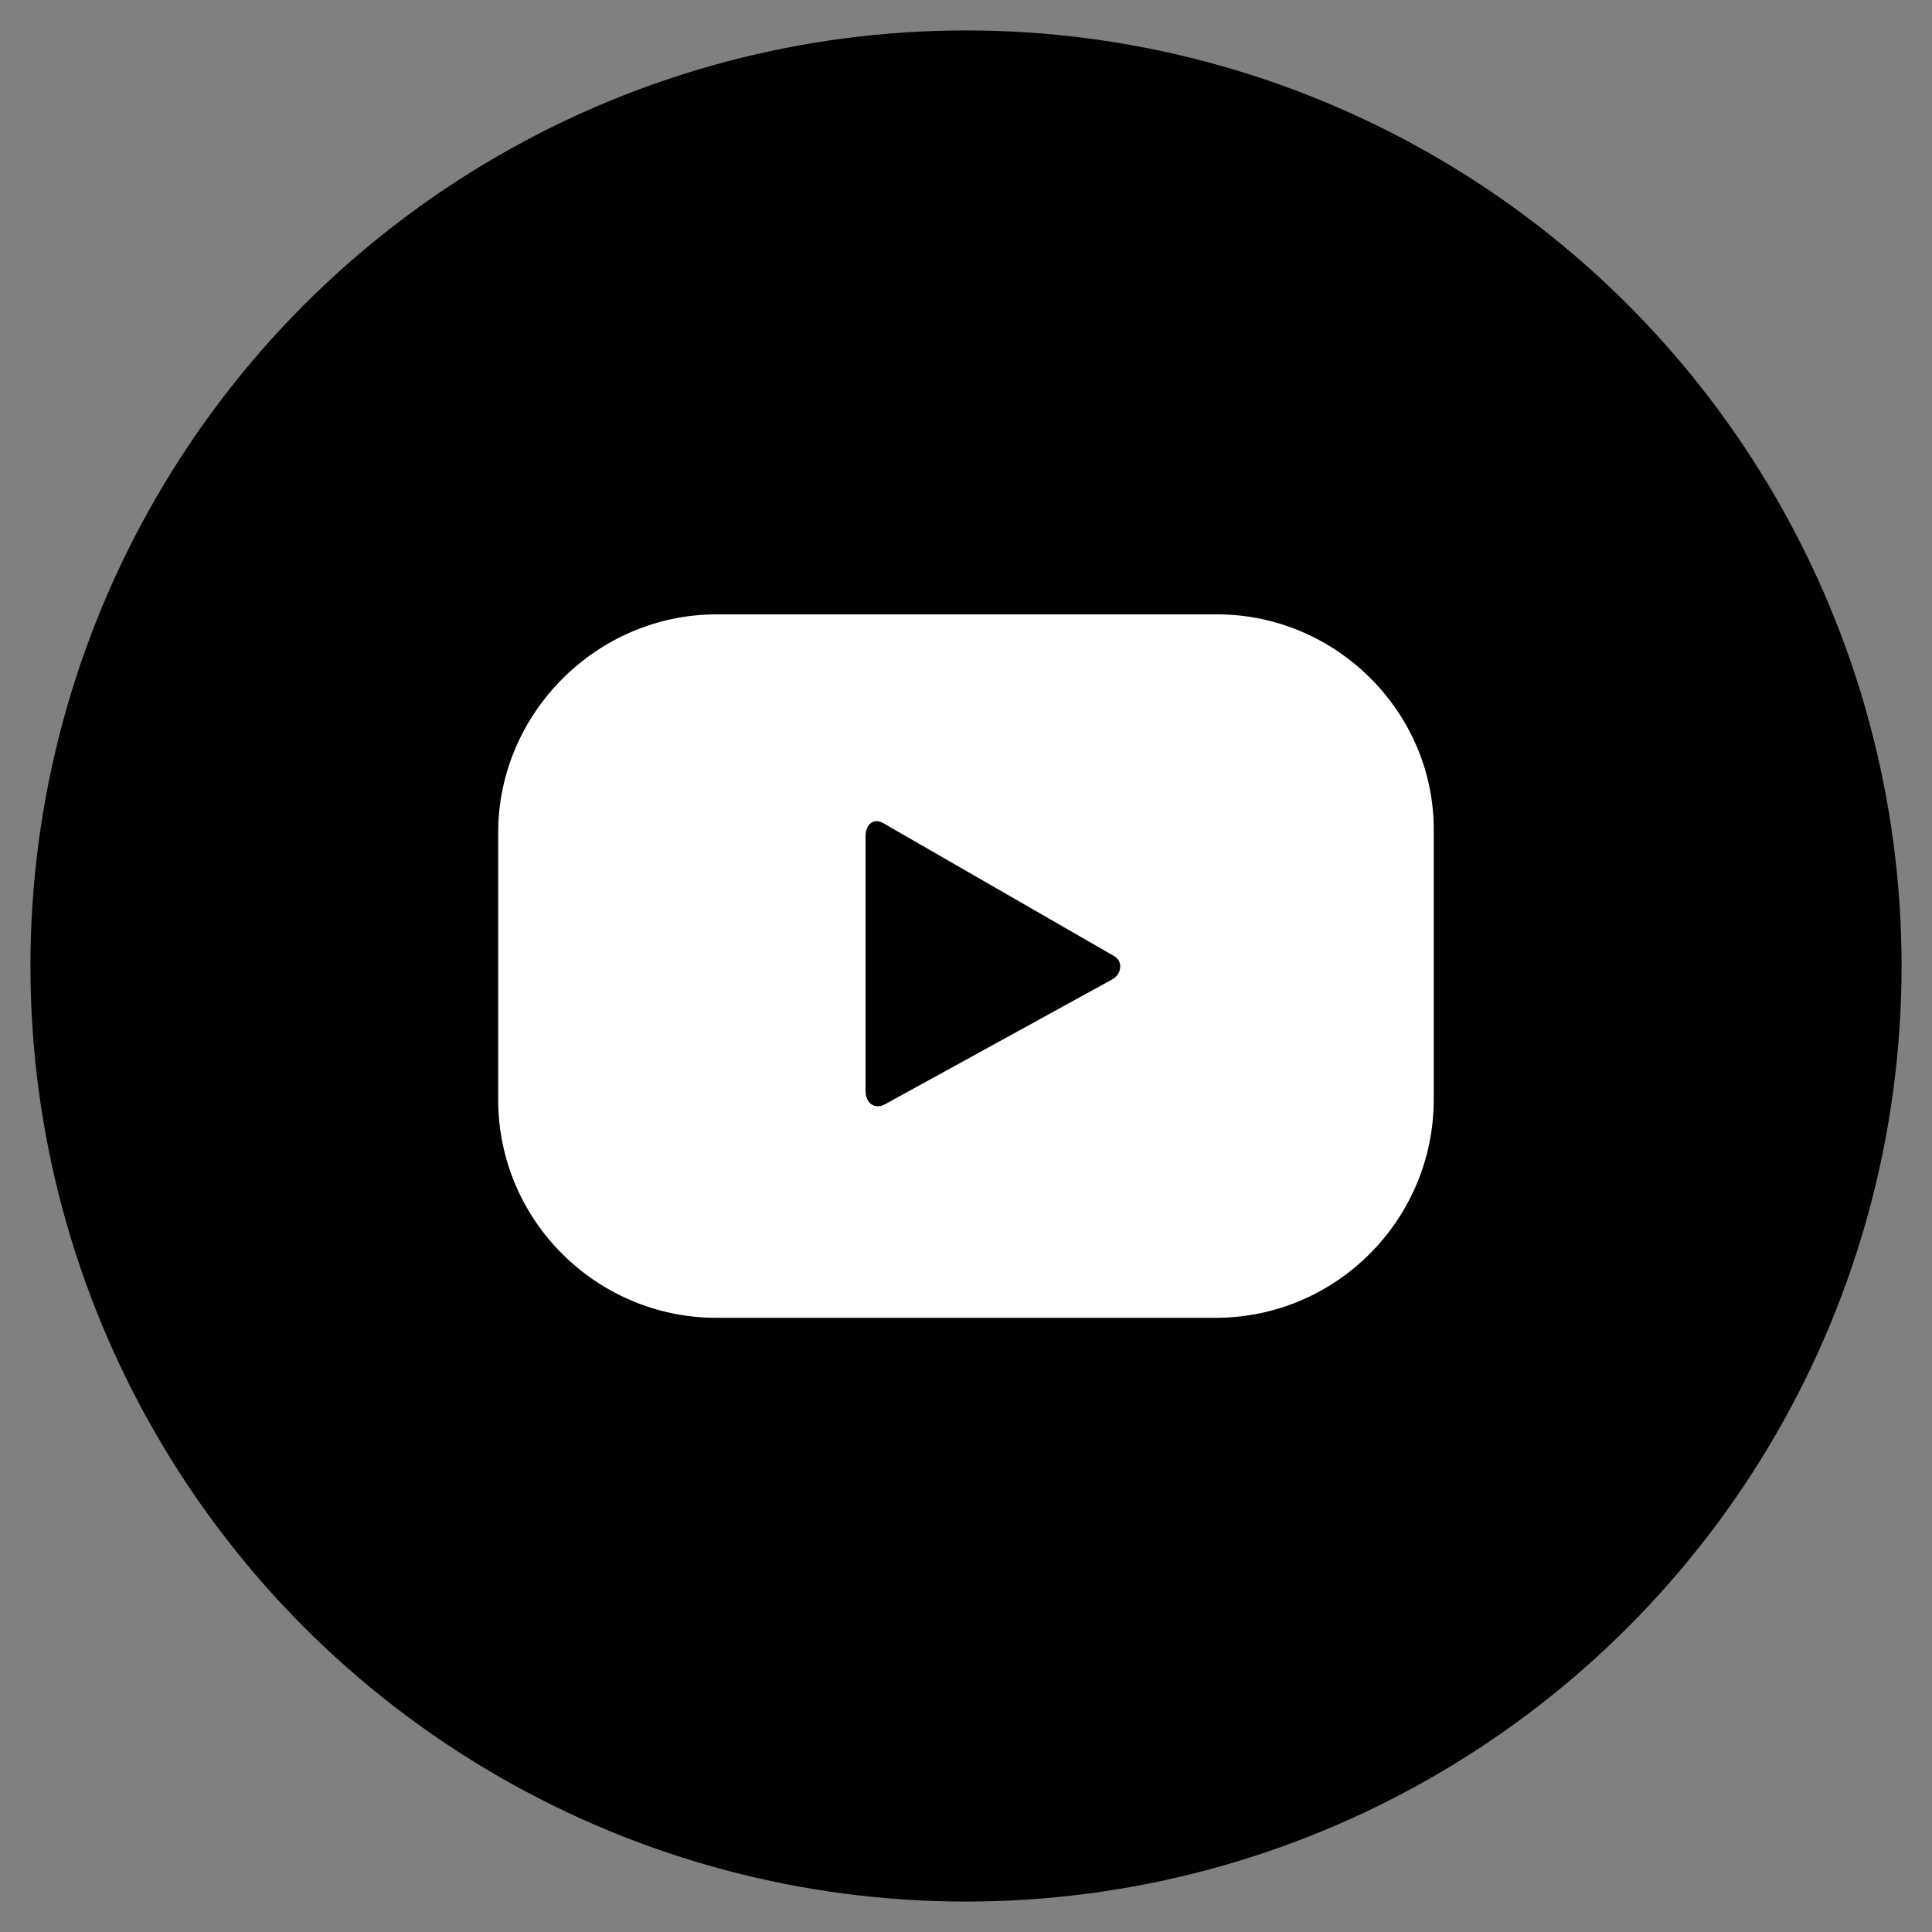
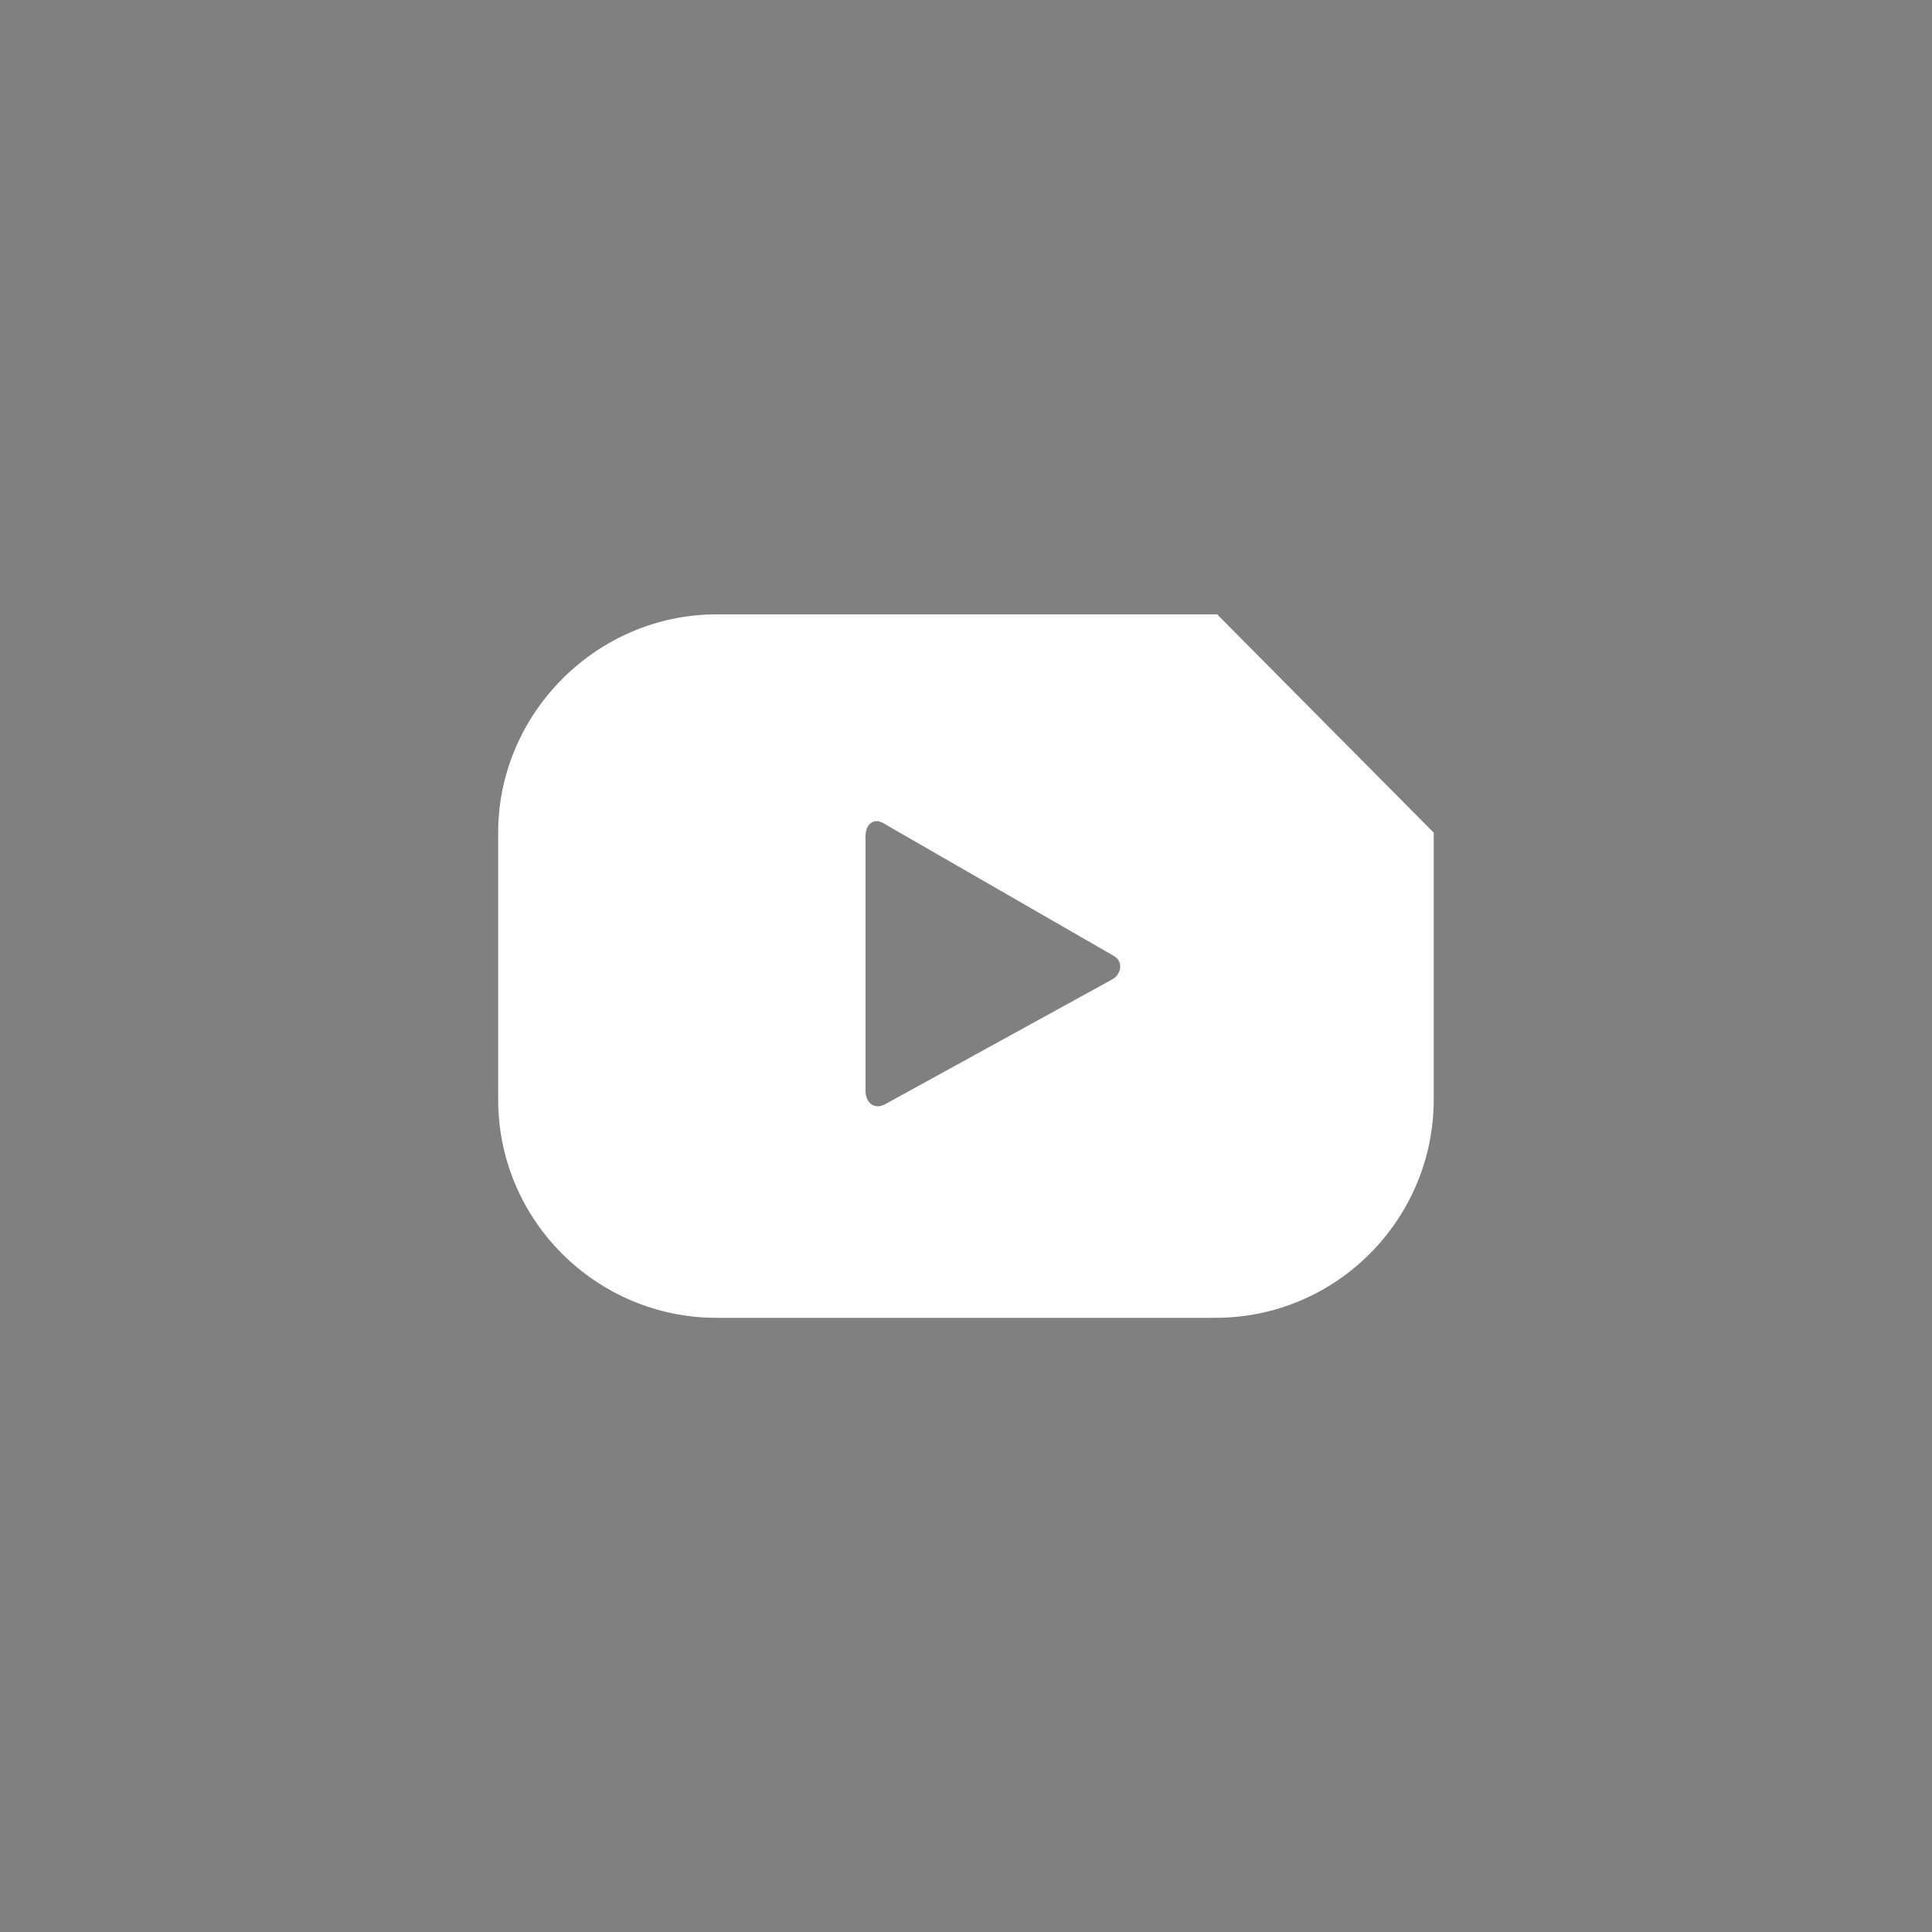
<svg xmlns="http://www.w3.org/2000/svg" id="Livello_1" data-name="Livello 1" viewBox="0 0 200 200">
  <rect x="0" y="0" width="200" height="200" fill="#808080" stroke="none" />
  <defs>
    <style>
      .cls-1 {
        fill: #010101;
      }

      .cls-2 {
        fill: #fff;
      }
    </style>
  </defs>
-   <circle class="cls-1" cx="100" cy="100" r="96.85" />
-   <path class="cls-2" d="M126,63.6h-51.83c-12.37,0-22.6,10.22-22.6,22.6v27.62c0,12.55,10.22,22.6,22.6,22.6h51.65c12.55,0,22.6-10.22,22.6-22.6v-27.62c.18-12.37-10.04-22.6-22.42-22.6ZM115.06,101.43l-23.49,12.91c-1.08.54-1.97-.18-1.97-1.43v-26.36c0-1.26.9-1.97,1.97-1.26l23.67,13.63c1.08.54.9,1.97-.18,2.51Z" />
+   <path class="cls-2" d="M126,63.6h-51.83c-12.37,0-22.6,10.22-22.6,22.6v27.62c0,12.55,10.22,22.6,22.6,22.6h51.65c12.55,0,22.6-10.22,22.6-22.6v-27.62ZM115.06,101.43l-23.49,12.91c-1.08.54-1.97-.18-1.97-1.43v-26.36c0-1.26.9-1.97,1.97-1.26l23.67,13.63c1.08.54.9,1.97-.18,2.51Z" />
</svg>